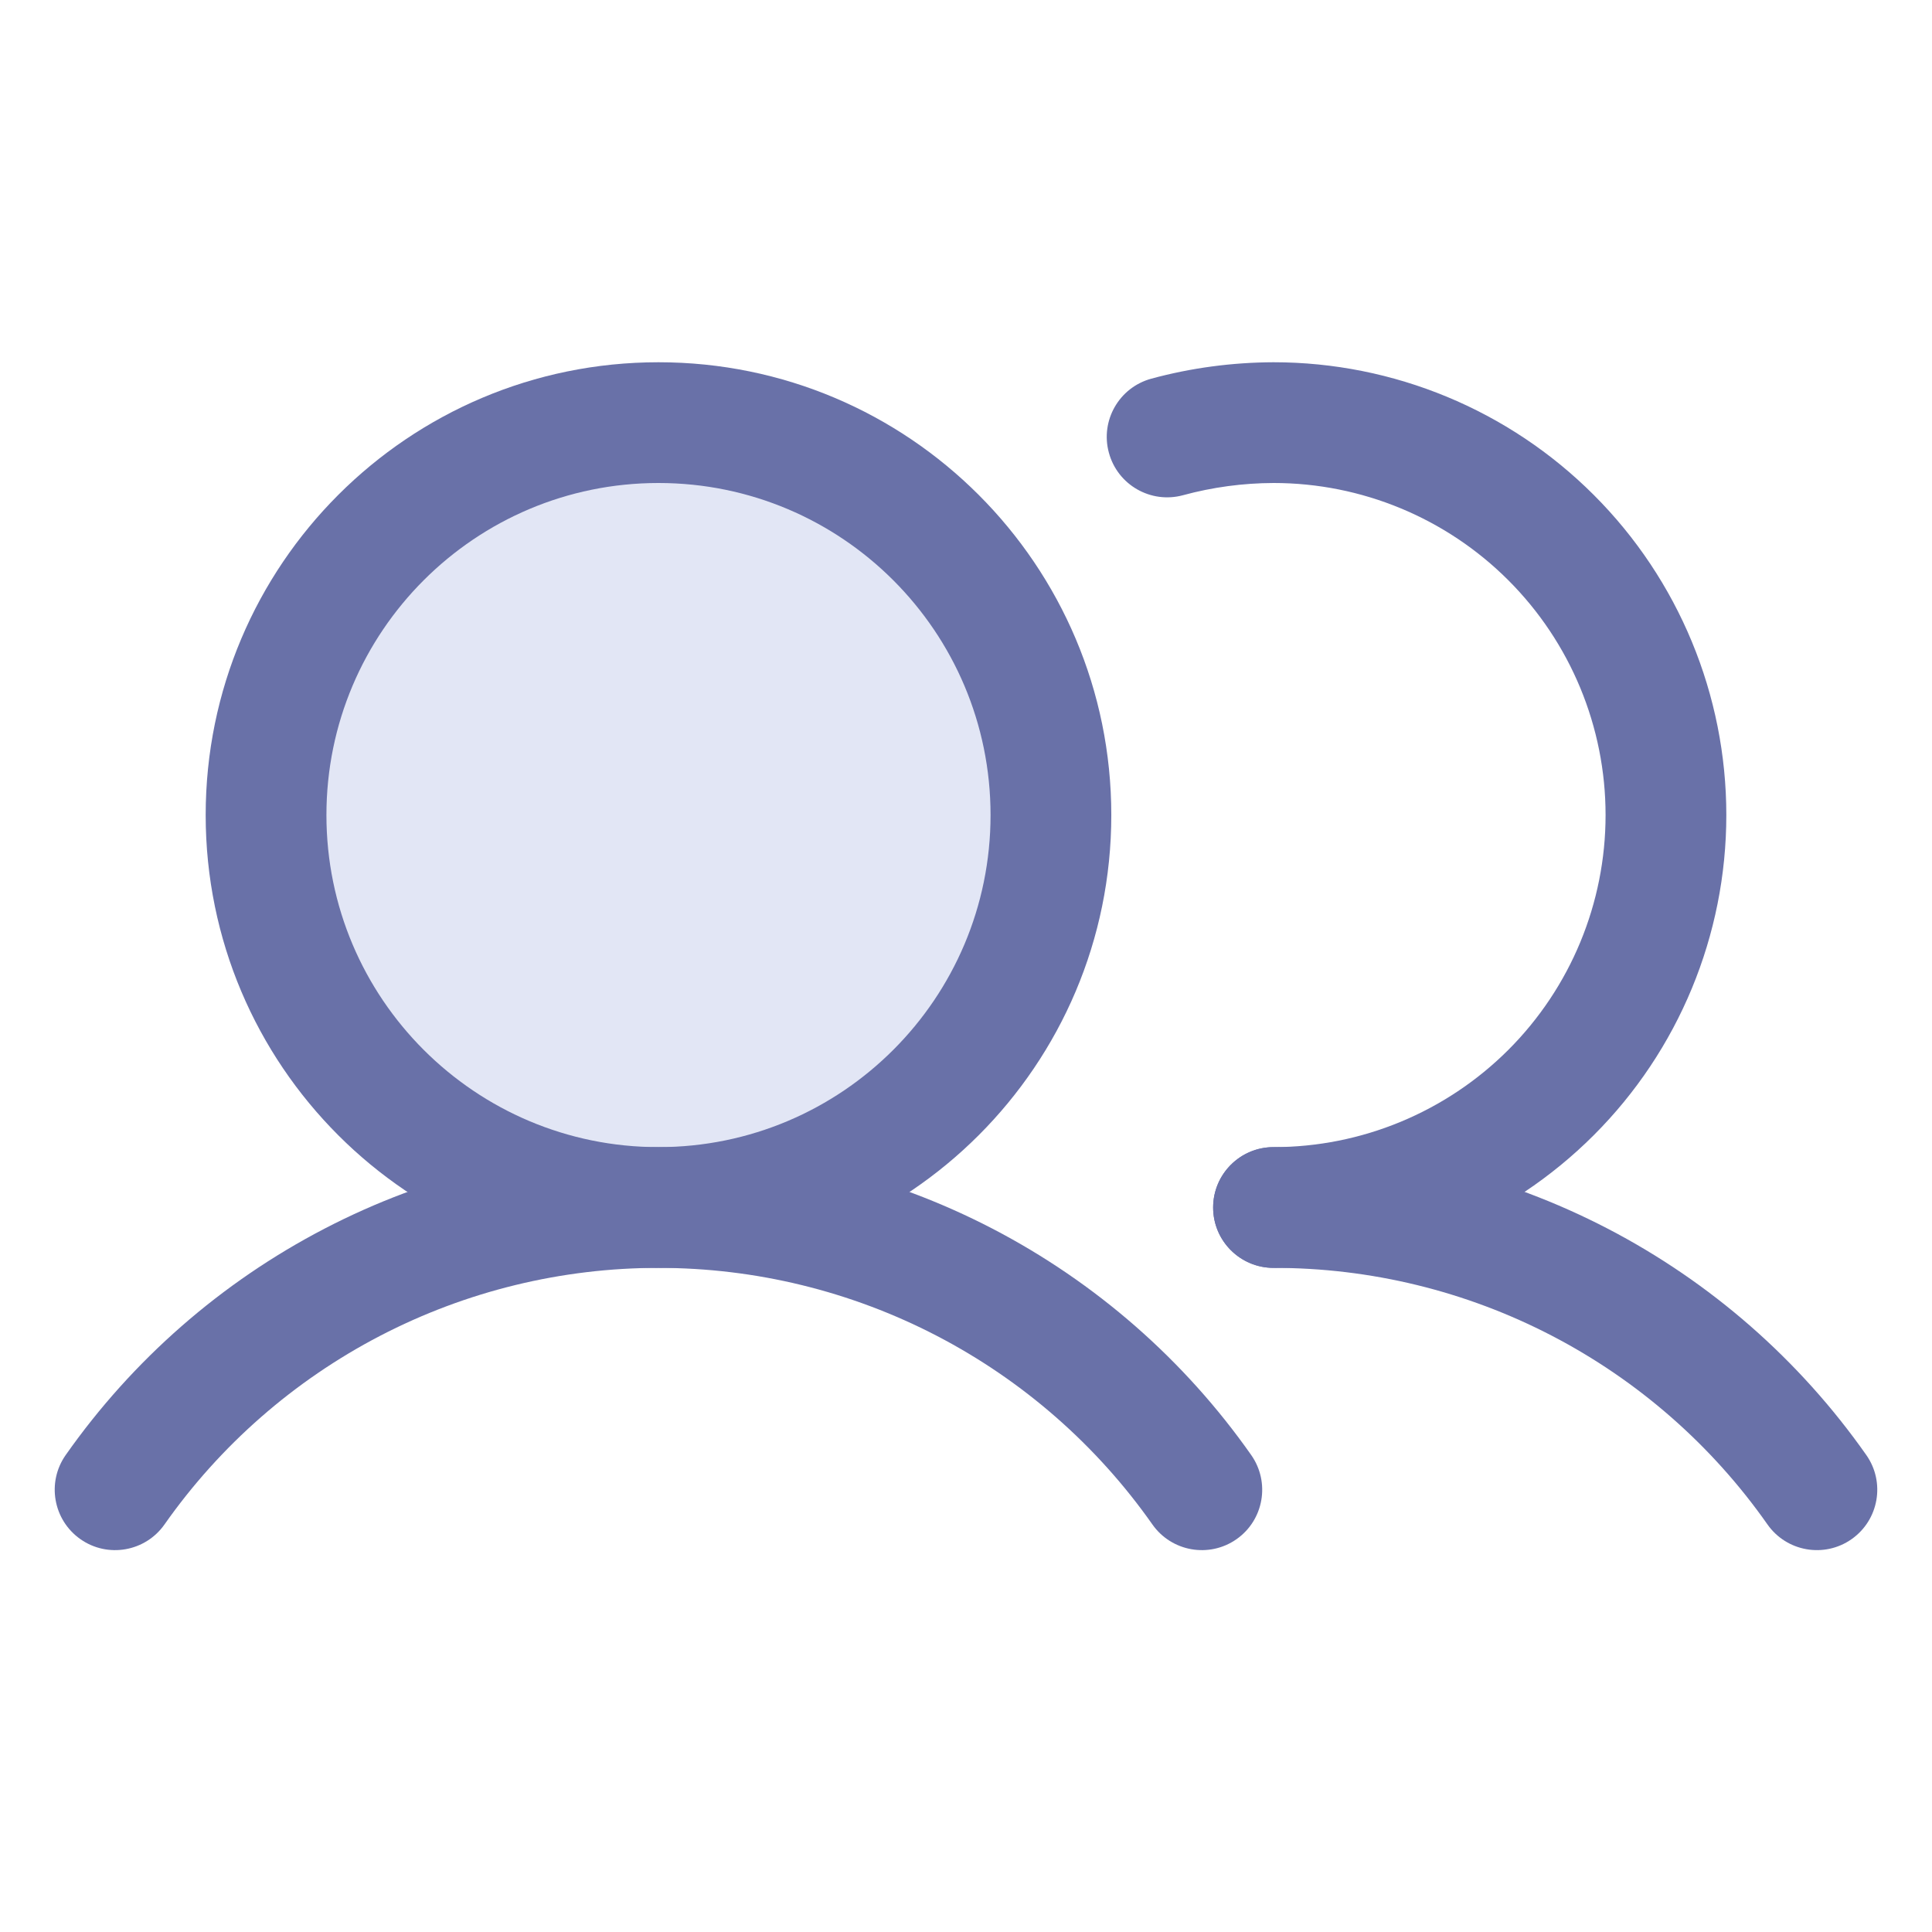
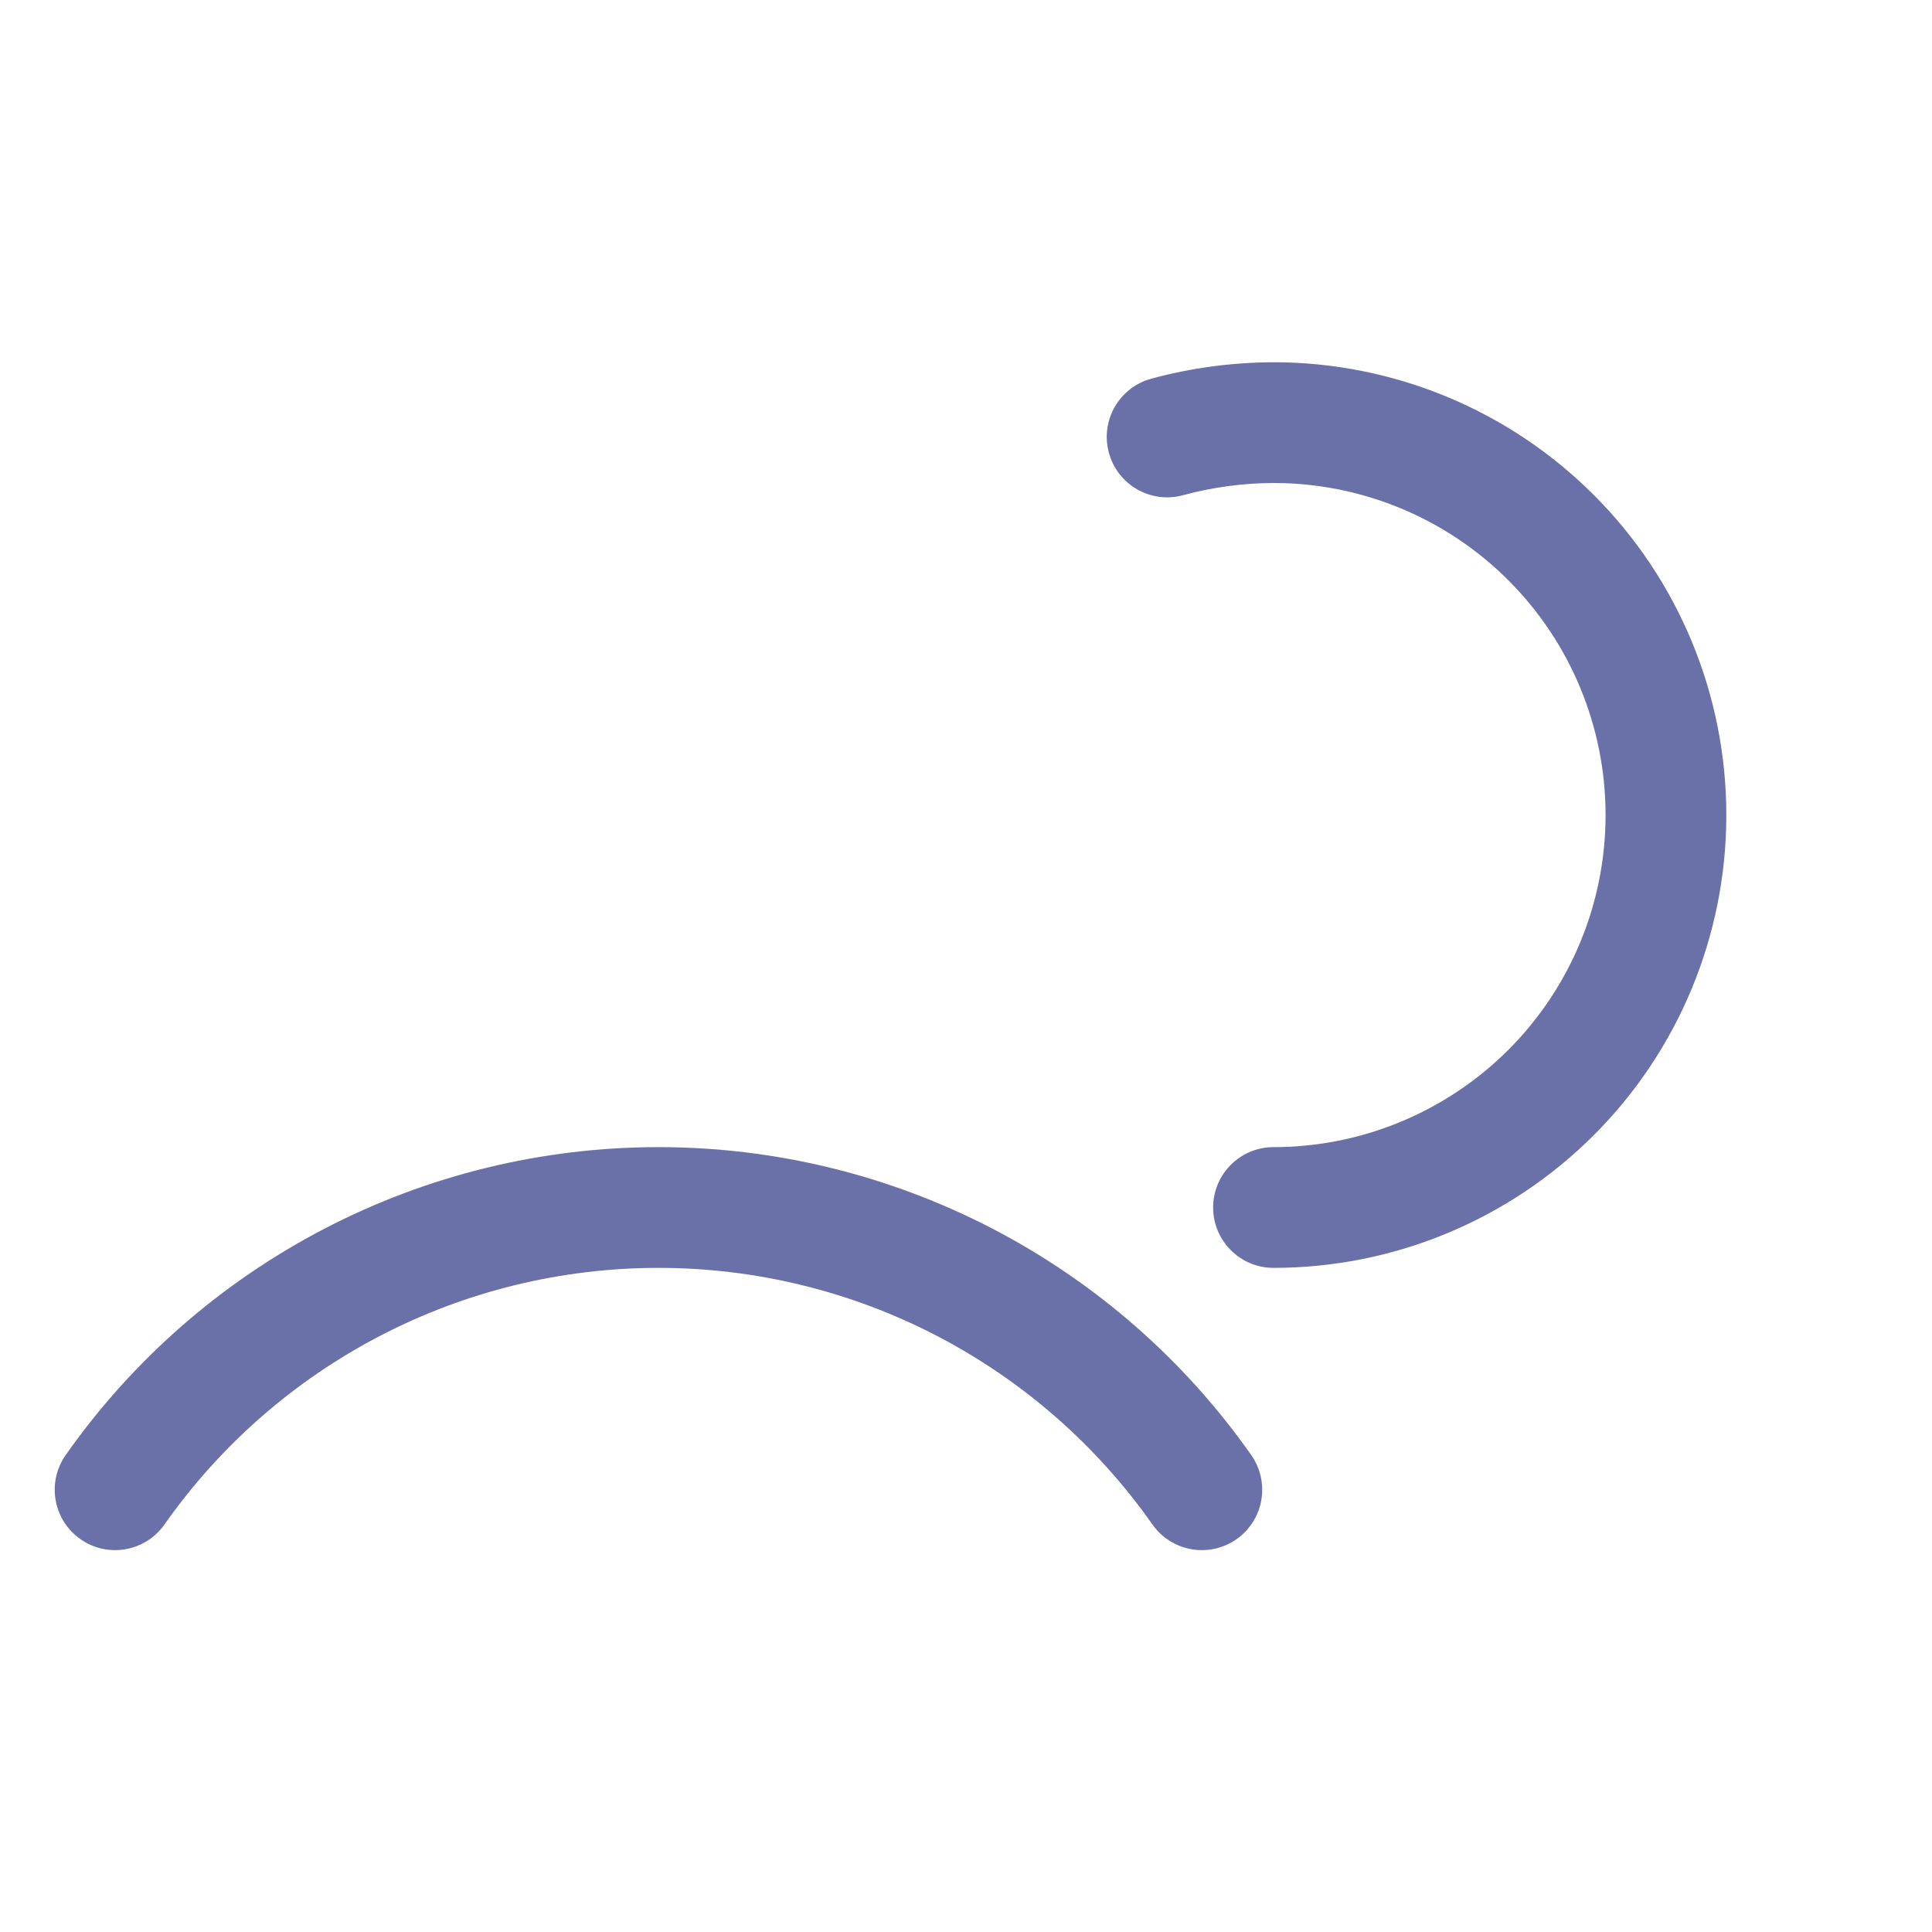
<svg xmlns="http://www.w3.org/2000/svg" width="24" height="24" viewBox="0 0 24 24" fill="none">
-   <path opacity="0.2" d="M8.18 15C10.872 15 13.055 12.817 13.055 10.125C13.055 7.433 10.872 5.25 8.18 5.25C5.487 5.25 3.305 7.433 3.305 10.125C3.305 12.817 5.487 15 8.18 15Z" fill="#7282CD" />
  <path fill-rule="evenodd" clip-rule="evenodd" d="M15.818 4.5L15.82 4.5C17.312 4.5 18.743 5.093 19.798 6.148C20.853 7.202 21.445 8.633 21.445 10.125C21.445 11.617 20.853 13.048 19.798 14.102C18.743 15.157 17.312 15.75 15.82 15.75C15.406 15.75 15.07 15.414 15.07 15C15.07 14.586 15.406 14.25 15.82 14.25C16.914 14.25 17.963 13.815 18.737 13.042C19.511 12.268 19.945 11.219 19.945 10.125C19.945 9.031 19.511 7.982 18.737 7.208C17.964 6.435 16.915 6 15.822 6C15.441 6.001 15.062 6.052 14.695 6.152C14.295 6.26 13.883 6.024 13.775 5.624C13.666 5.225 13.902 4.813 14.302 4.704C14.796 4.57 15.306 4.502 15.818 4.5Z" fill="#6971A8" />
-   <path fill-rule="evenodd" clip-rule="evenodd" d="M8.18 6C5.902 6 4.055 7.847 4.055 10.125C4.055 12.403 5.902 14.25 8.18 14.25C10.458 14.25 12.305 12.403 12.305 10.125C12.305 7.847 10.458 6 8.18 6ZM2.555 10.125C2.555 7.018 5.073 4.5 8.18 4.5C11.286 4.5 13.805 7.018 13.805 10.125C13.805 13.232 11.286 15.75 8.18 15.75C5.073 15.75 2.555 13.232 2.555 10.125Z" fill="#6971A8" />
  <path fill-rule="evenodd" clip-rule="evenodd" d="M8.18 15.75C6.976 15.75 5.79 16.039 4.722 16.594C3.654 17.149 2.735 17.953 2.043 18.938C1.805 19.276 1.337 19.358 0.999 19.12C0.66 18.882 0.578 18.414 0.816 18.075C1.647 16.893 2.749 15.929 4.031 15.263C5.312 14.597 6.735 14.25 8.18 14.25C9.624 14.25 11.047 14.597 12.329 15.263C13.61 15.929 14.713 16.893 15.543 18.075C15.781 18.414 15.7 18.882 15.361 19.12C15.022 19.358 14.554 19.276 14.316 18.938C13.624 17.953 12.705 17.149 11.637 16.594C10.569 16.039 9.383 15.75 8.18 15.75Z" fill="#6971A8" />
-   <path fill-rule="evenodd" clip-rule="evenodd" d="M19.278 16.593C18.21 16.038 17.024 15.749 15.82 15.75C15.406 15.75 15.07 15.414 15.07 15C15.07 14.586 15.406 14.25 15.82 14.25C17.265 14.249 18.688 14.596 19.97 15.262C21.252 15.928 22.354 16.893 23.184 18.075C23.422 18.414 23.34 18.882 23.001 19.12C22.662 19.358 22.194 19.276 21.956 18.937C21.265 17.952 20.346 17.148 19.278 16.593Z" fill="#6971A8" />
</svg>